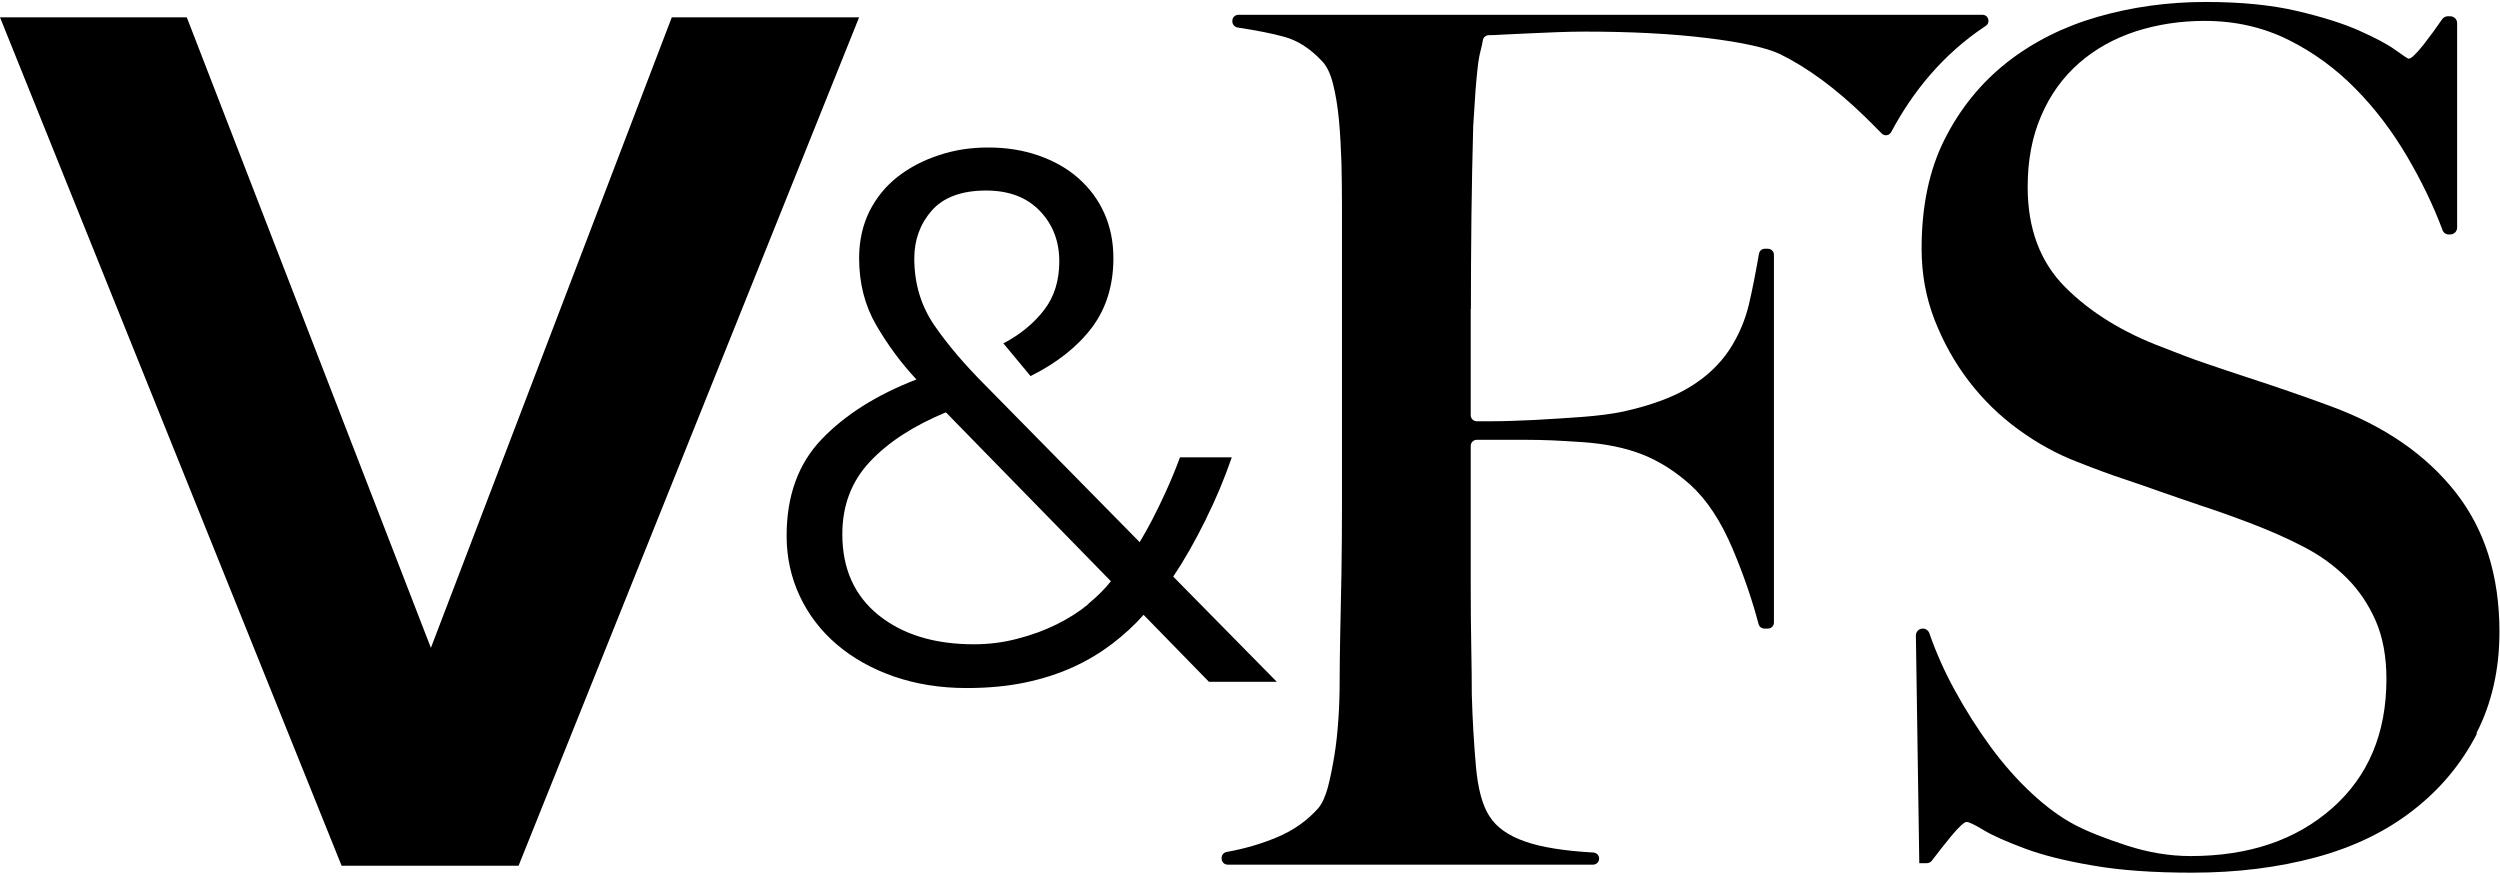
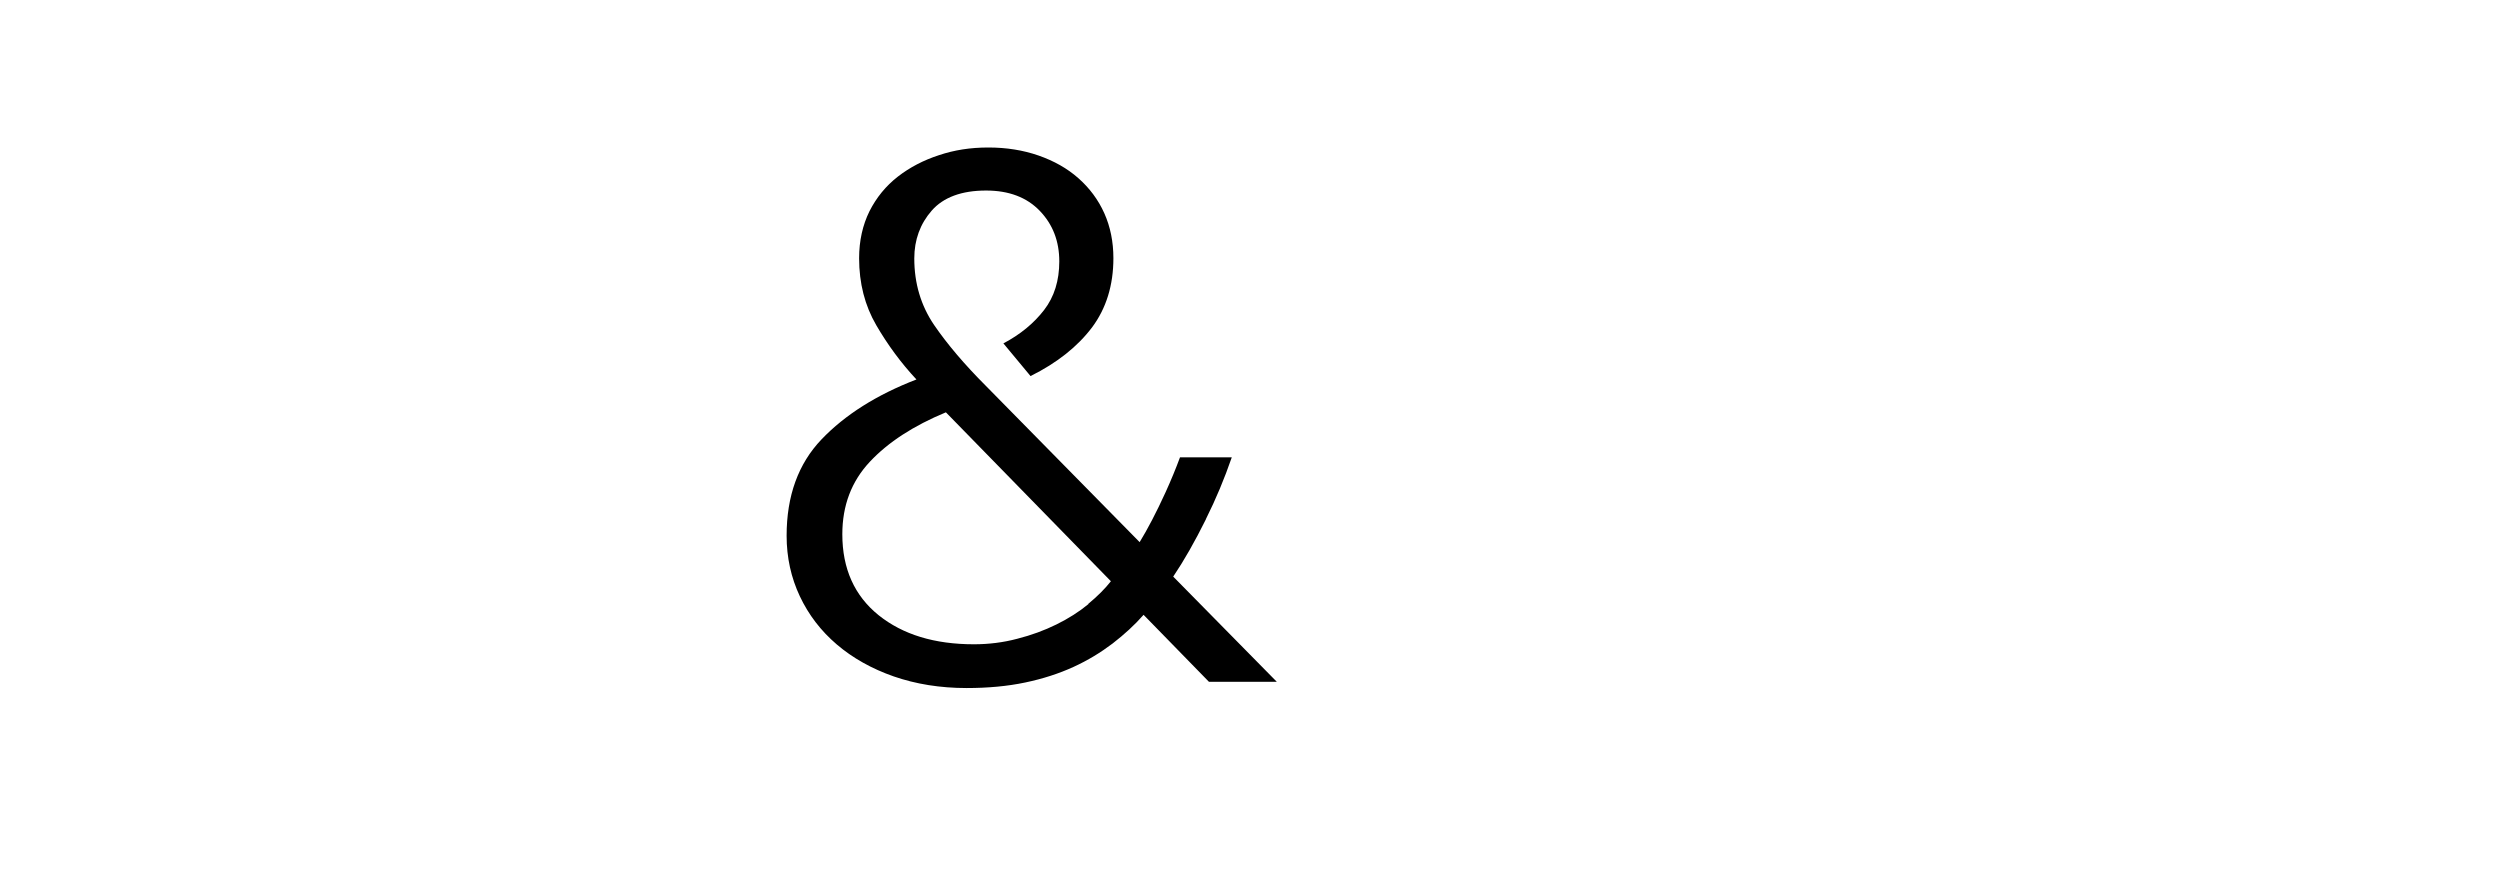
<svg xmlns="http://www.w3.org/2000/svg" id="_レイヤー_1" data-name="レイヤー 1" viewBox="0 0 140 49">
  <defs>
    <style>
      .cls-1 {
        fill: #000;
        stroke-width: 0px;
      }
    </style>
  </defs>
-   <path class="cls-1" d="M138.71,41.08c-.86,1.68-2.05,3.11-3.57,4.29-1.52,1.19-3.34,2.07-5.45,2.64-2.11.57-4.42.86-6.94.86-2.15,0-4.01-.13-5.55-.4-1.54-.26-2.82-.58-3.83-.96s-1.77-.71-2.28-1.02c-.51-.31-.83-.46-.96-.46s-.42.26-.86.79c-.39.48-.75.93-1.08,1.37-.07.1-.18.15-.31.15h-.4l-.19-12.75c0-.22.17-.39.39-.39.16,0,.3.1.36.25.38,1.1.86,2.17,1.43,3.21.61,1.12,1.29,2.18,2.01,3.17.73.99,1.5,1.86,2.31,2.61.81.75,1.59,1.32,2.34,1.72.75.4,1.74.79,2.97,1.19,1.23.4,2.42.59,3.57.59,3.26,0,5.9-.89,7.93-2.68,2.02-1.78,3.04-4.19,3.04-7.23,0-1.23-.19-2.31-.59-3.24-.4-.92-.94-1.73-1.62-2.41-.68-.68-1.48-1.27-2.41-1.75-.92-.48-1.92-.92-2.97-1.32-1.05-.4-1.98-.73-2.78-.99-.79-.27-1.53-.52-2.21-.76s-1.39-.49-2.11-.73c-.73-.24-1.6-.56-2.61-.96-1.15-.44-2.24-1.04-3.3-1.81-1.06-.77-1.98-1.67-2.78-2.71-.79-1.03-1.43-2.18-1.92-3.43-.49-1.26-.73-2.58-.73-4,0-2.38.43-4.42,1.3-6.14.87-1.72,2.04-3.15,3.5-4.3,1.46-1.14,3.16-1.99,5.07-2.54,1.92-.55,3.93-.83,6.04-.83,1.98,0,3.67.17,5.09.5,1.41.33,2.56.69,3.47,1.09.9.4,1.59.76,2.05,1.09.46.33.71.5.76.5.13,0,.41-.26.83-.79.37-.48.72-.95,1.04-1.42.07-.1.19-.17.31-.17h.14c.21,0,.39.17.39.38v11.45c0,.22-.17.39-.39.39h-.08c-.16,0-.3-.1-.35-.25-.51-1.37-1.17-2.73-1.96-4.08-.84-1.43-1.8-2.71-2.91-3.83-1.1-1.12-2.35-2.04-3.76-2.74-1.41-.7-2.97-1.06-4.69-1.06-1.37,0-2.65.2-3.87.59-1.21.4-2.27.99-3.17,1.78-.9.79-1.61,1.77-2.11,2.94-.51,1.17-.76,2.5-.76,3.99,0,2.34.7,4.21,2.11,5.62,1.41,1.41,3.23,2.53,5.47,3.37.88.35,1.7.66,2.47.92.77.26,1.53.52,2.27.76.75.24,1.51.5,2.27.76.77.26,1.57.55,2.41.86,2.98,1.1,5.3,2.7,6.95,4.79,1.65,2.09,2.47,4.7,2.47,7.83,0,2.11-.43,4.01-1.29,5.68" />
-   <polygon class="cls-1" points="19.13 48.48 29.04 48.48 48.11 .97 37.62 .97 24.13 36.28 10.46 .97 0 .97 19.13 48.48" />
  <path class="cls-1" d="M67.53,29.07c.56-1.12,1.04-2.27,1.45-3.46h-2.9c-.24.65-.51,1.3-.81,1.96-.52,1.14-1.01,2.07-1.45,2.79l-8.61-8.75c-1.19-1.19-2.16-2.33-2.9-3.41-.74-1.09-1.11-2.33-1.11-3.73,0-1.04.33-1.94.98-2.68.65-.74,1.67-1.12,3.04-1.12,1.28,0,2.28.38,3.01,1.14.73.76,1.09,1.7,1.09,2.83,0,1.07-.28,1.98-.85,2.72s-1.33,1.37-2.28,1.87l1.52,1.83c1.49-.74,2.63-1.65,3.44-2.72.8-1.07,1.2-2.37,1.2-3.88,0-.92-.17-1.76-.51-2.52-.34-.76-.83-1.41-1.45-1.96-.62-.55-1.37-.97-2.23-1.27-.86-.3-1.8-.45-2.81-.45s-1.9.14-2.77.43c-.86.28-1.63.68-2.3,1.2s-1.2,1.17-1.59,1.94c-.38.77-.58,1.65-.58,2.63,0,1.4.32,2.65.96,3.75.64,1.1,1.39,2.12,2.25,3.04-2.23.86-4,1.98-5.31,3.35-1.31,1.37-1.96,3.17-1.96,5.4,0,1.22.25,2.35.74,3.39.49,1.04,1.18,1.94,2.07,2.7.89.76,1.96,1.36,3.19,1.79,1.24.43,2.6.65,4.08.65,1.19,0,2.28-.1,3.28-.31,1-.21,1.89-.5,2.7-.87.81-.37,1.53-.81,2.19-1.31.66-.51,1.24-1.04,1.74-1.61l3.66,3.75h3.8l-5.8-5.89c.6-.89,1.21-1.96,1.83-3.21M60.95,33.83c-.52.43-1.12.81-1.79,1.14-.67.33-1.4.6-2.19.8-.79.21-1.6.31-2.43.31-2.2,0-3.98-.54-5.34-1.63-1.35-1.09-2.03-2.6-2.03-4.53,0-1.61.51-2.96,1.54-4.06,1.03-1.1,2.45-2.02,4.26-2.77l9.24,9.46c-.33.42-.75.84-1.27,1.27" />
-   <path class="cls-1" d="M82.37,17.3c0-1.63.01-3.36.03-5.18.02-1.83.06-3.51.1-5.06.05-.79.09-1.46.13-2.01.04-.55.09-1,.13-1.36.04-.35.1-.66.17-.92.05-.17.08-.35.11-.52.03-.16.16-.27.32-.28.2,0,.45-.01.75-.03.46-.02.96-.05,1.48-.07.53-.02,1.08-.05,1.65-.07.57-.02,1.08-.03,1.52-.03,2.6,0,4.88.12,6.84.36,1.96.24,3.31.54,4.06.89,1.54.75,3.13,1.92,4.76,3.5.31.31.63.62.95.95.16.17.43.13.54-.08,1.16-2.18,2.84-4.32,5.29-5.94.28-.18.16-.62-.18-.62h-41.67c-.19,0-.34.15-.34.34v.03c0,.17.13.31.29.34,1.05.16,1.93.33,2.61.52.75.2,1.45.65,2.11,1.35.26.26.48.69.63,1.29.15.6.26,1.27.33,2.02.07.75.11,1.54.14,2.38.02.84.03,1.65.03,2.45v16.71c0,1.32-.01,2.61-.03,3.87-.02,1.26-.05,2.41-.07,3.47-.02,1.06-.03,1.89-.03,2.51,0,.7-.02,1.42-.07,2.15-.05.73-.12,1.42-.23,2.08-.11.66-.23,1.25-.36,1.75-.14.51-.31.89-.53,1.16-.62.7-1.4,1.26-2.35,1.65-.86.36-1.79.63-2.79.81-.16.03-.28.17-.28.33v.04c0,.19.15.34.34.34h20.46c.19,0,.34-.15.34-.34s-.15-.33-.33-.34c-1.64-.09-2.91-.3-3.8-.61-.95-.33-1.62-.8-2.01-1.42-.4-.61-.65-1.55-.76-2.81-.11-1.25-.19-2.58-.23-4,0-.75-.01-1.64-.03-2.68-.02-1.03-.03-2.17-.03-3.4v-7.85c0-.19.15-.34.34-.34h2.83c.44,0,.9.01,1.39.03.48.02,1.06.06,1.72.1,1.27.09,2.39.32,3.33.69.94.37,1.84.94,2.68,1.69.93.84,1.72,2.04,2.38,3.6.62,1.47,1.1,2.88,1.45,4.21.04.15.17.25.33.25h.19c.19,0,.34-.15.34-.34V14.27c0-.19-.15-.34-.34-.34h-.17c-.17,0-.3.12-.33.29-.17.99-.35,1.92-.55,2.78-.22.95-.6,1.82-1.12,2.61-.53.79-1.25,1.48-2.18,2.05-.92.57-2.18,1.04-3.76,1.39-.62.13-1.39.23-2.31.3-.93.07-1.82.12-2.68.17-.86.04-1.64.07-2.35.07h-.85c-.19,0-.34-.15-.34-.34v-5.94Z" />
</svg>